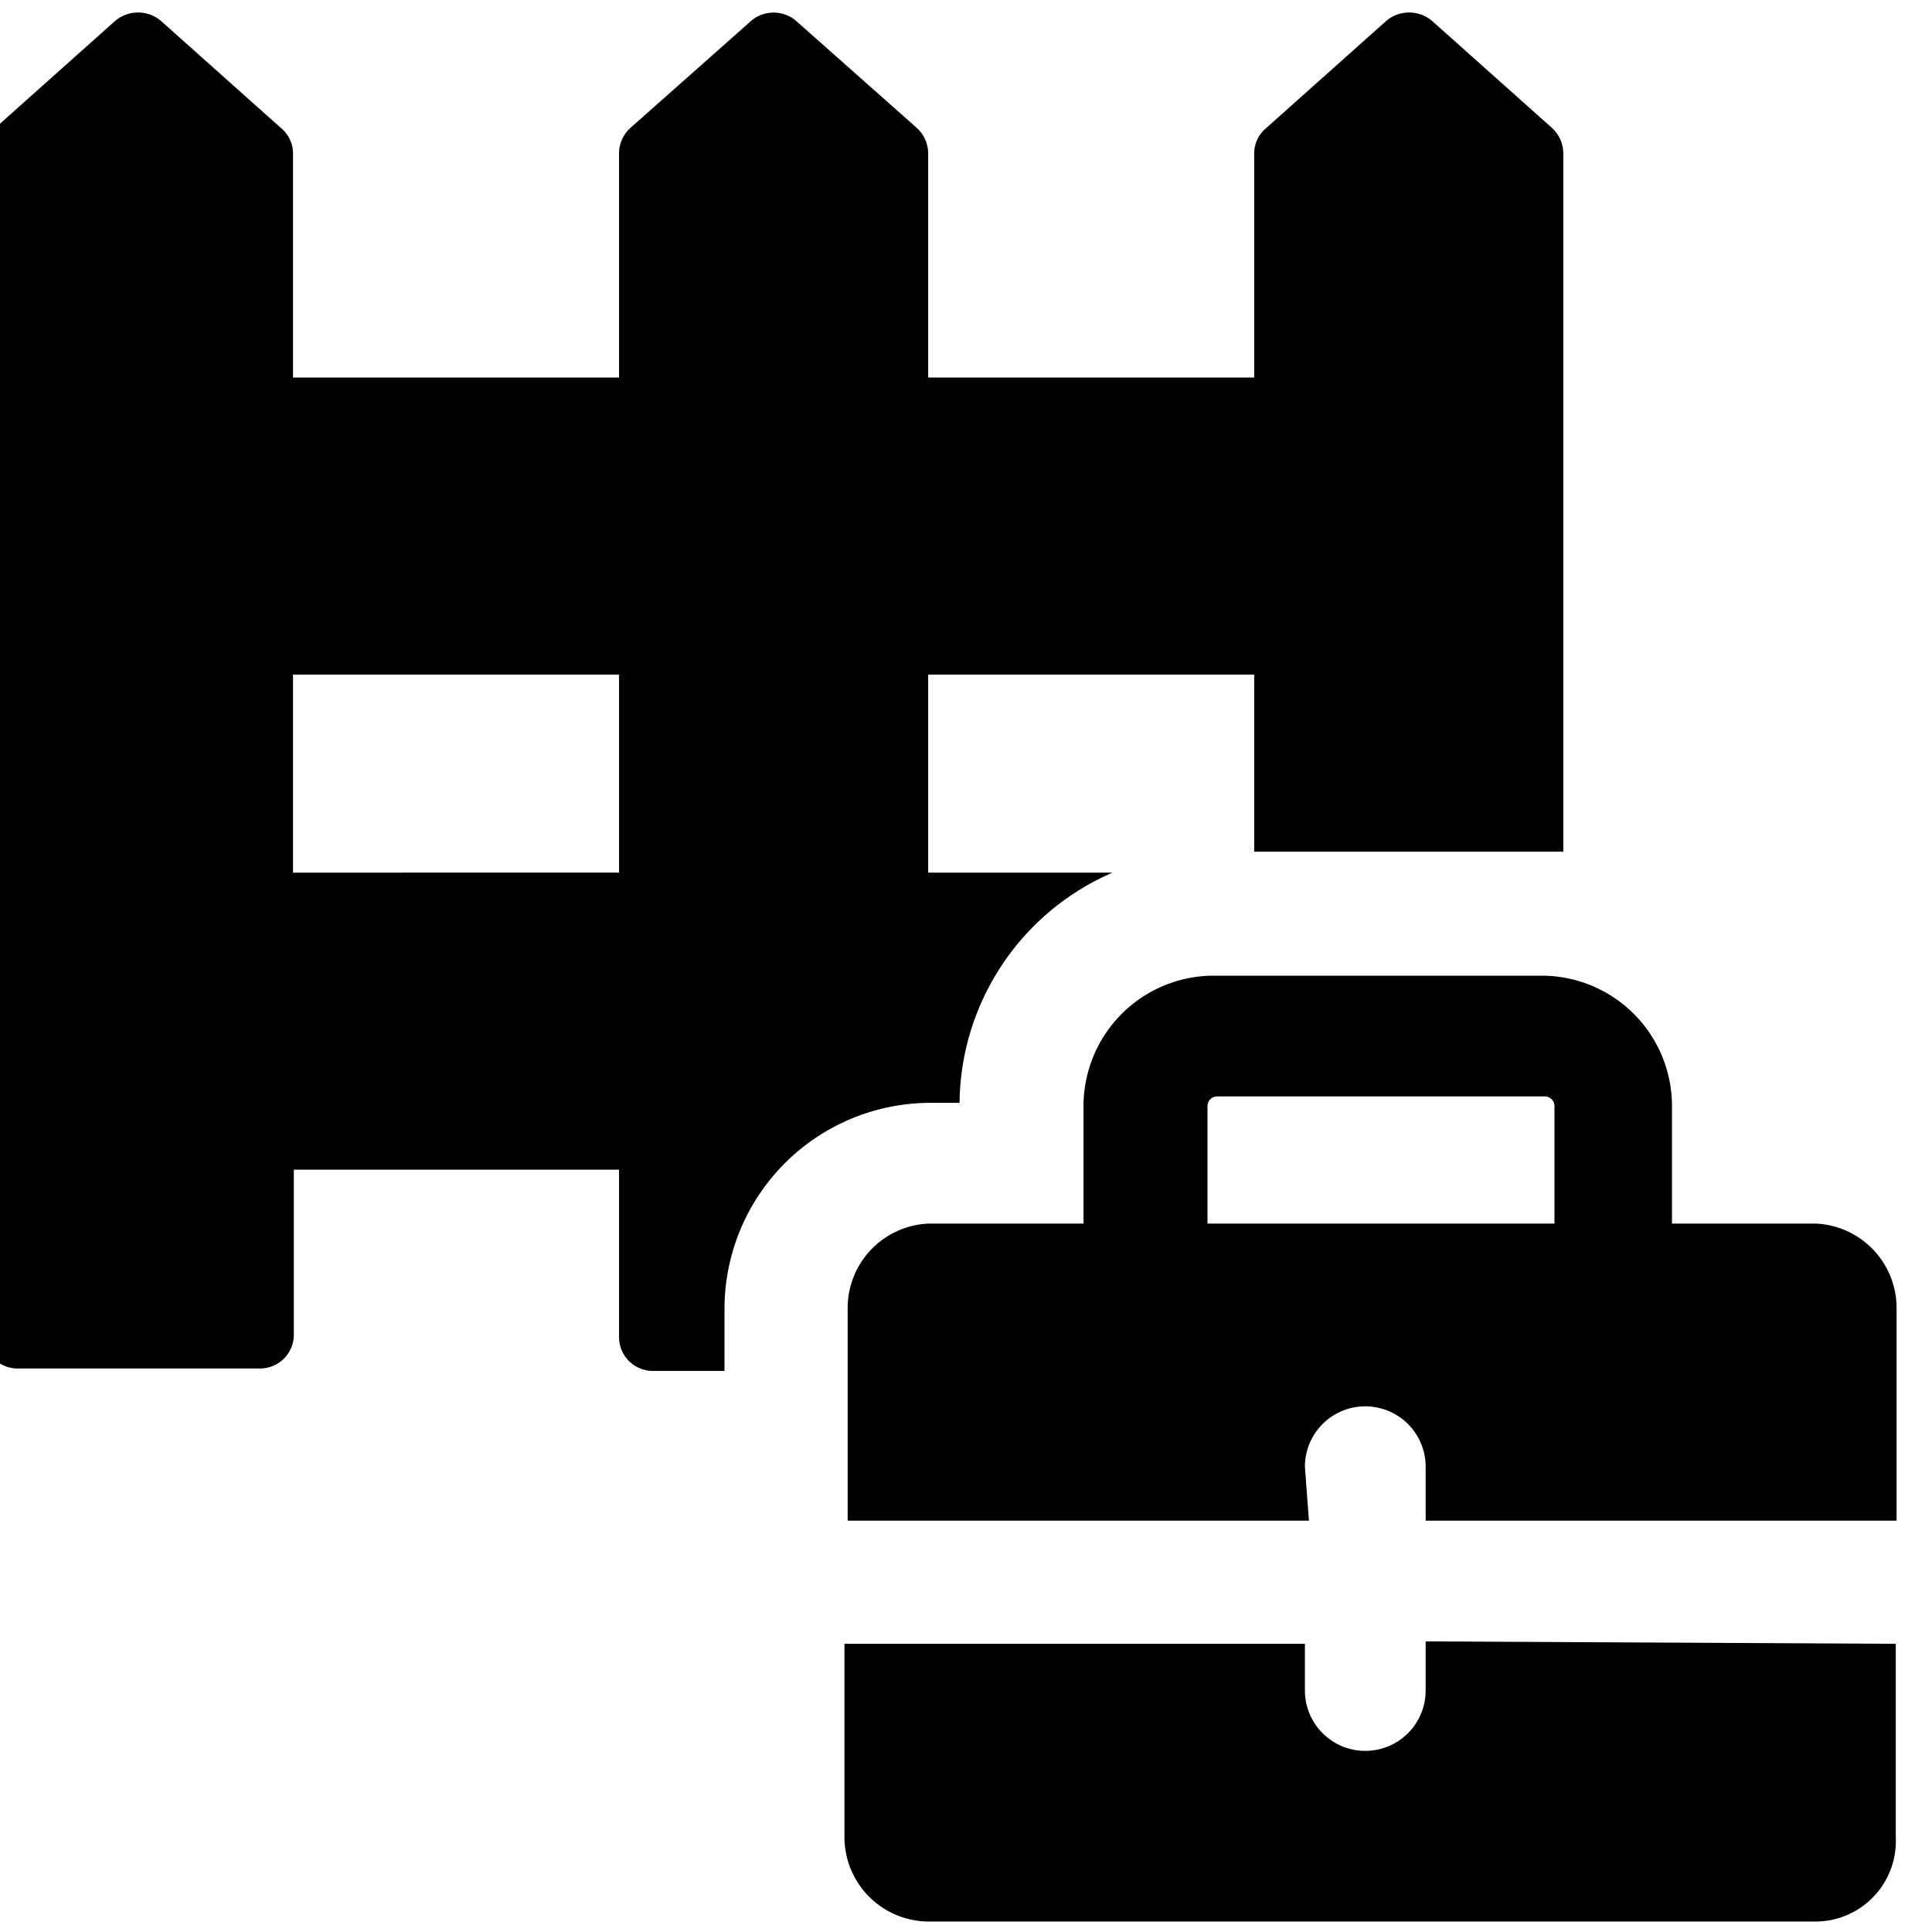
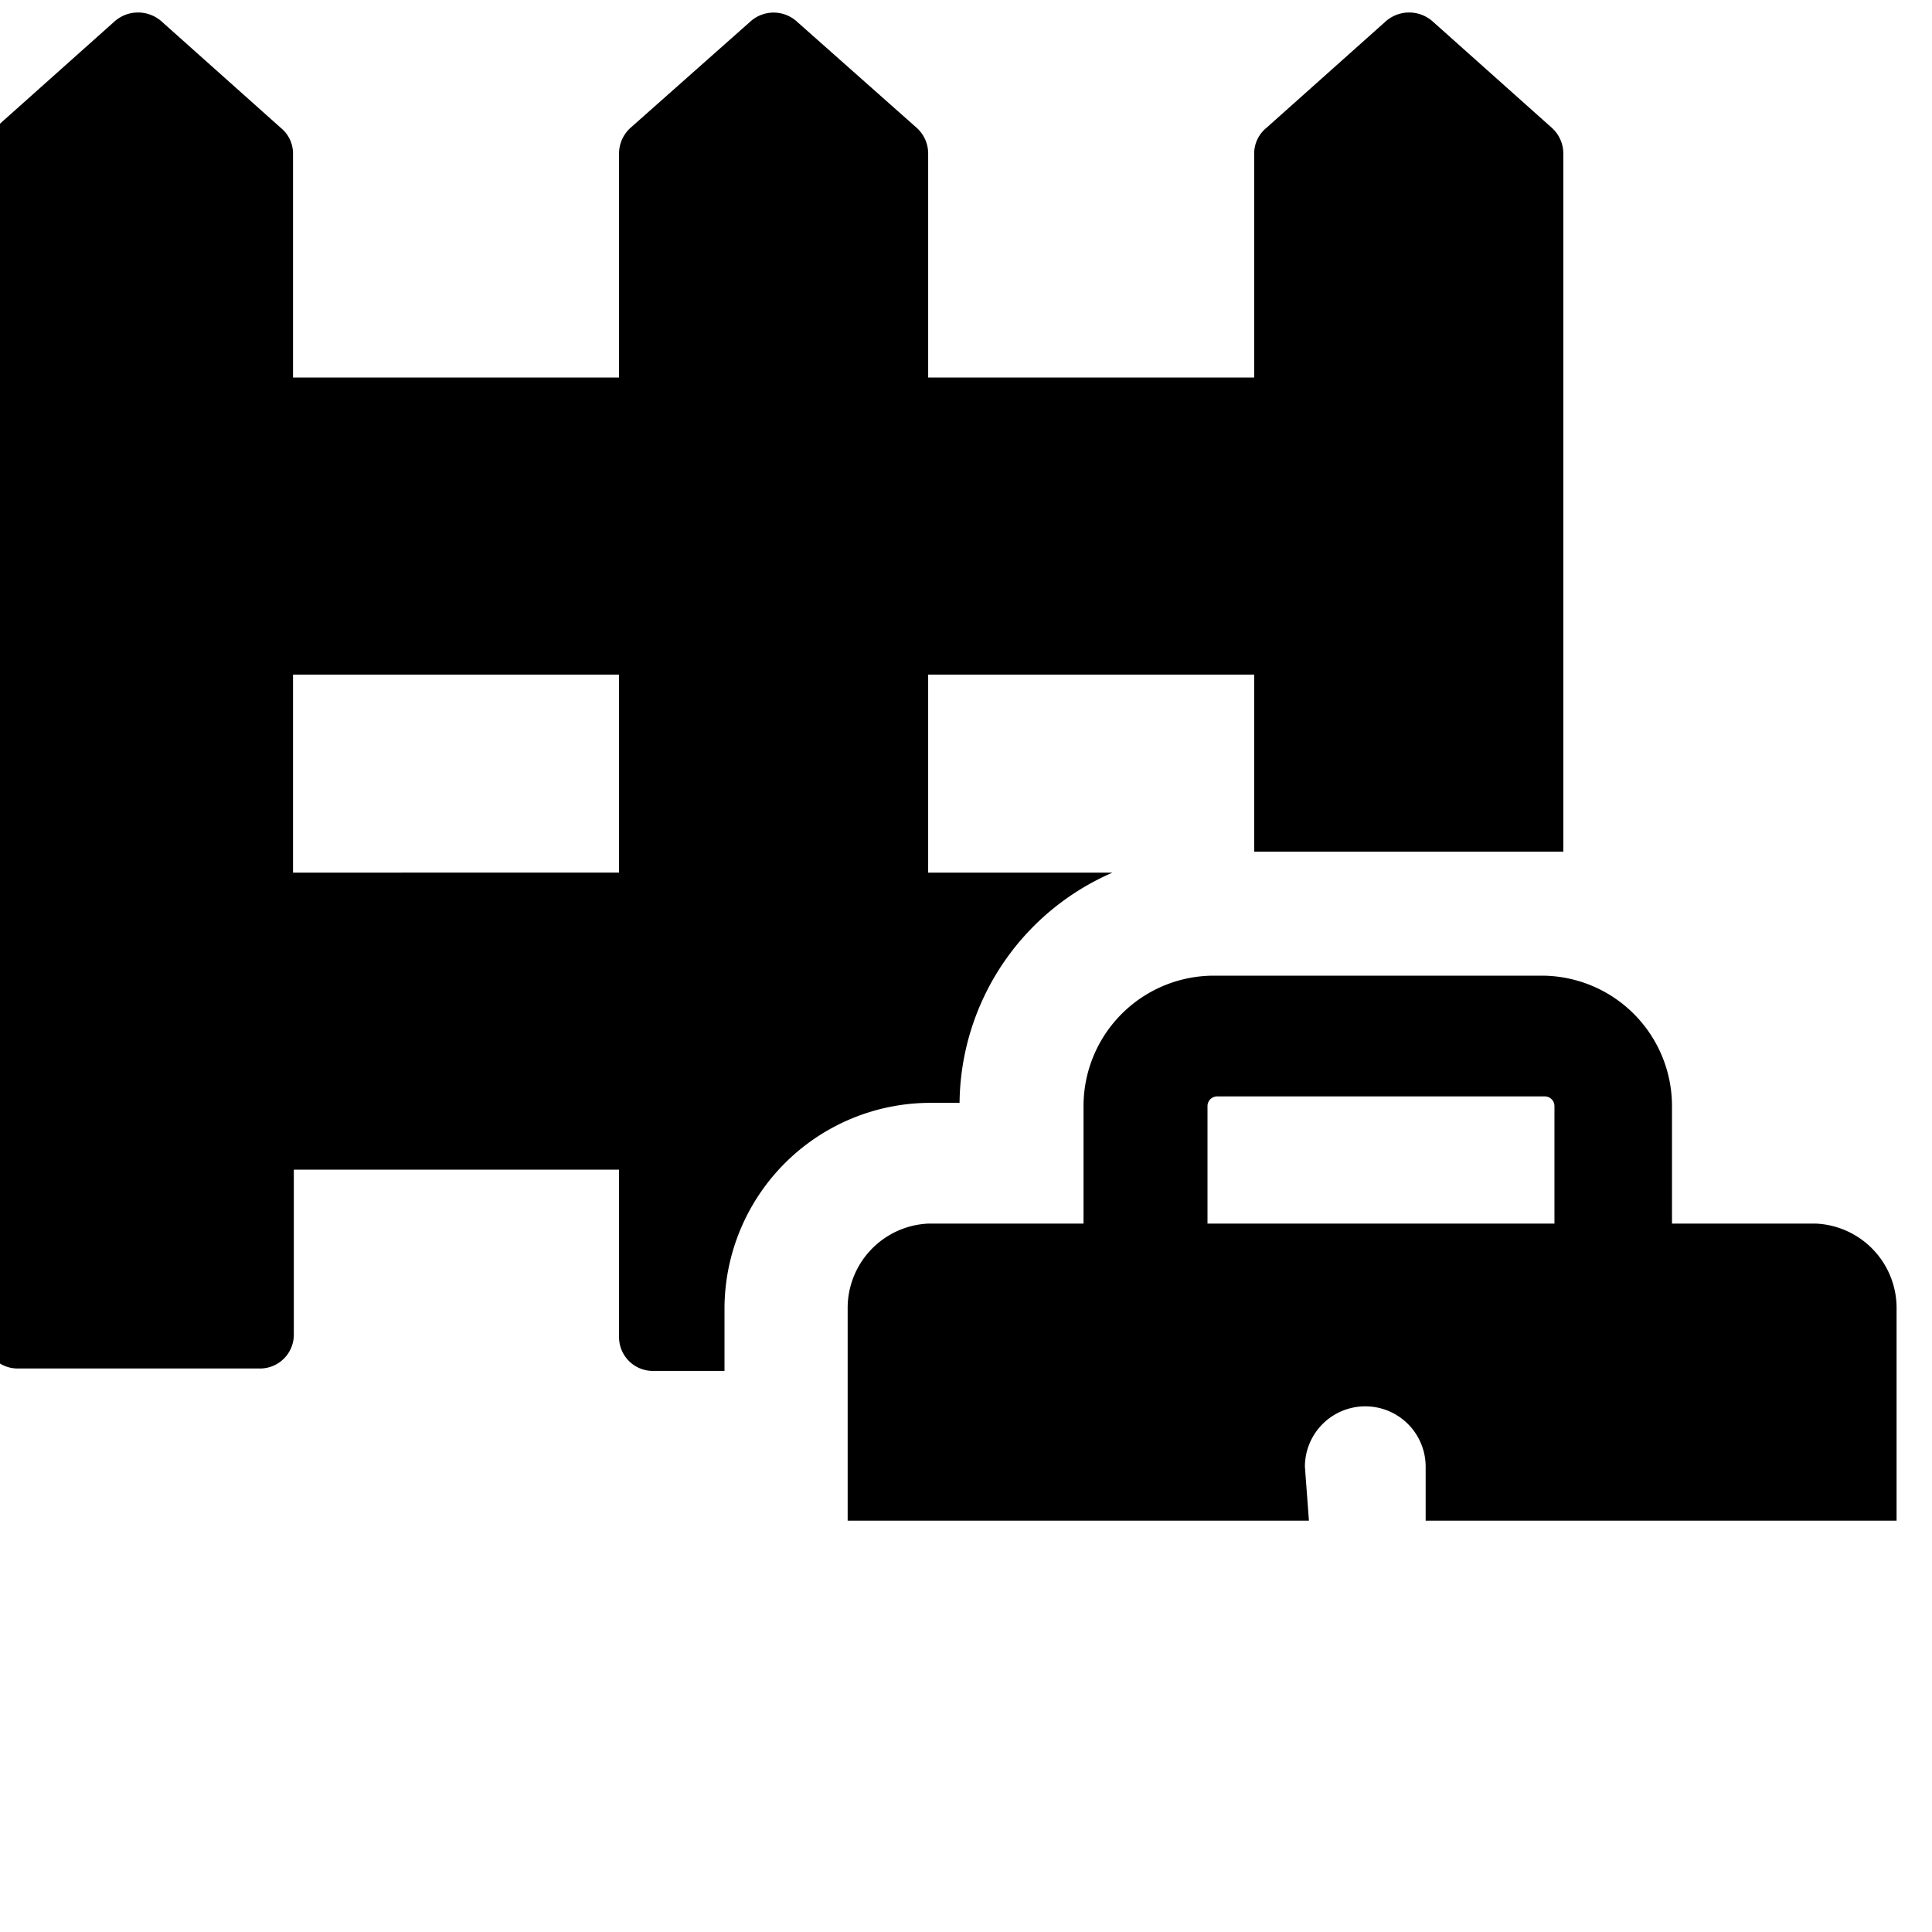
<svg xmlns="http://www.w3.org/2000/svg" viewBox="0 0 24 24">
  <g>
    <path d="M11.92 13.7a3.15 3.15 0 0 1 1.9 -2.86h-2.29V8.38h4.05v2.2h3.84V1.91a0.43 0.43 0 0 0 -0.14 -0.32L17.79 0.26a0.44 0.44 0 0 0 -0.57 0l-1.49 1.33a0.41 0.41 0 0 0 -0.15 0.32v2.78h-4.05V1.91a0.43 0.43 0 0 0 -0.14 -0.32L9.89 0.26a0.43 0.43 0 0 0 -0.56 0l-1.5 1.33a0.43 0.43 0 0 0 -0.14 0.32v2.78H3.64V1.91a0.41 0.41 0 0 0 -0.15 -0.32L2 0.26a0.44 0.44 0 0 0 -0.57 0L-0.06 1.59a0.43 0.43 0 0 0 -0.14 0.32v14.7a0.42 0.42 0 0 0 0.42 0.39h3a0.42 0.42 0 0 0 0.43 -0.42v-2.05h4.04v2.08a0.42 0.42 0 0 0 0.43 0.42H9v-0.77a2.56 2.56 0 0 1 2.55 -2.56Zm-4.23 -2.86H3.64V8.38h4.05Z" fill="#000000" stroke-width="1" />
    <path d="M16.21 18.22a0.75 0.75 0 0 1 1.5 0v0.67h5.85v-2.63a1.05 1.05 0 0 0 -1 -1.06h-1.79v-1.46a1.62 1.62 0 0 0 -1.62 -1.62h-4.07a1.62 1.62 0 0 0 -1.62 1.62v1.46h-1.93a1.05 1.05 0 0 0 -1 1.06v2.63h5.73ZM15 13.74a0.12 0.12 0 0 1 0.12 -0.12h4.07a0.12 0.12 0 0 1 0.12 0.12v1.46H15Z" fill="#000000" stroke-width="1" />
-     <path d="M17.71 20.39V21a0.75 0.75 0 0 1 -1.5 0v-0.58h-5.72v2.4a1.05 1.05 0 0 0 1.06 1.05h11a1 1 0 0 0 1 -1.05v-2.4Z" fill="#000000" stroke-width="1" />
  </g>
</svg>